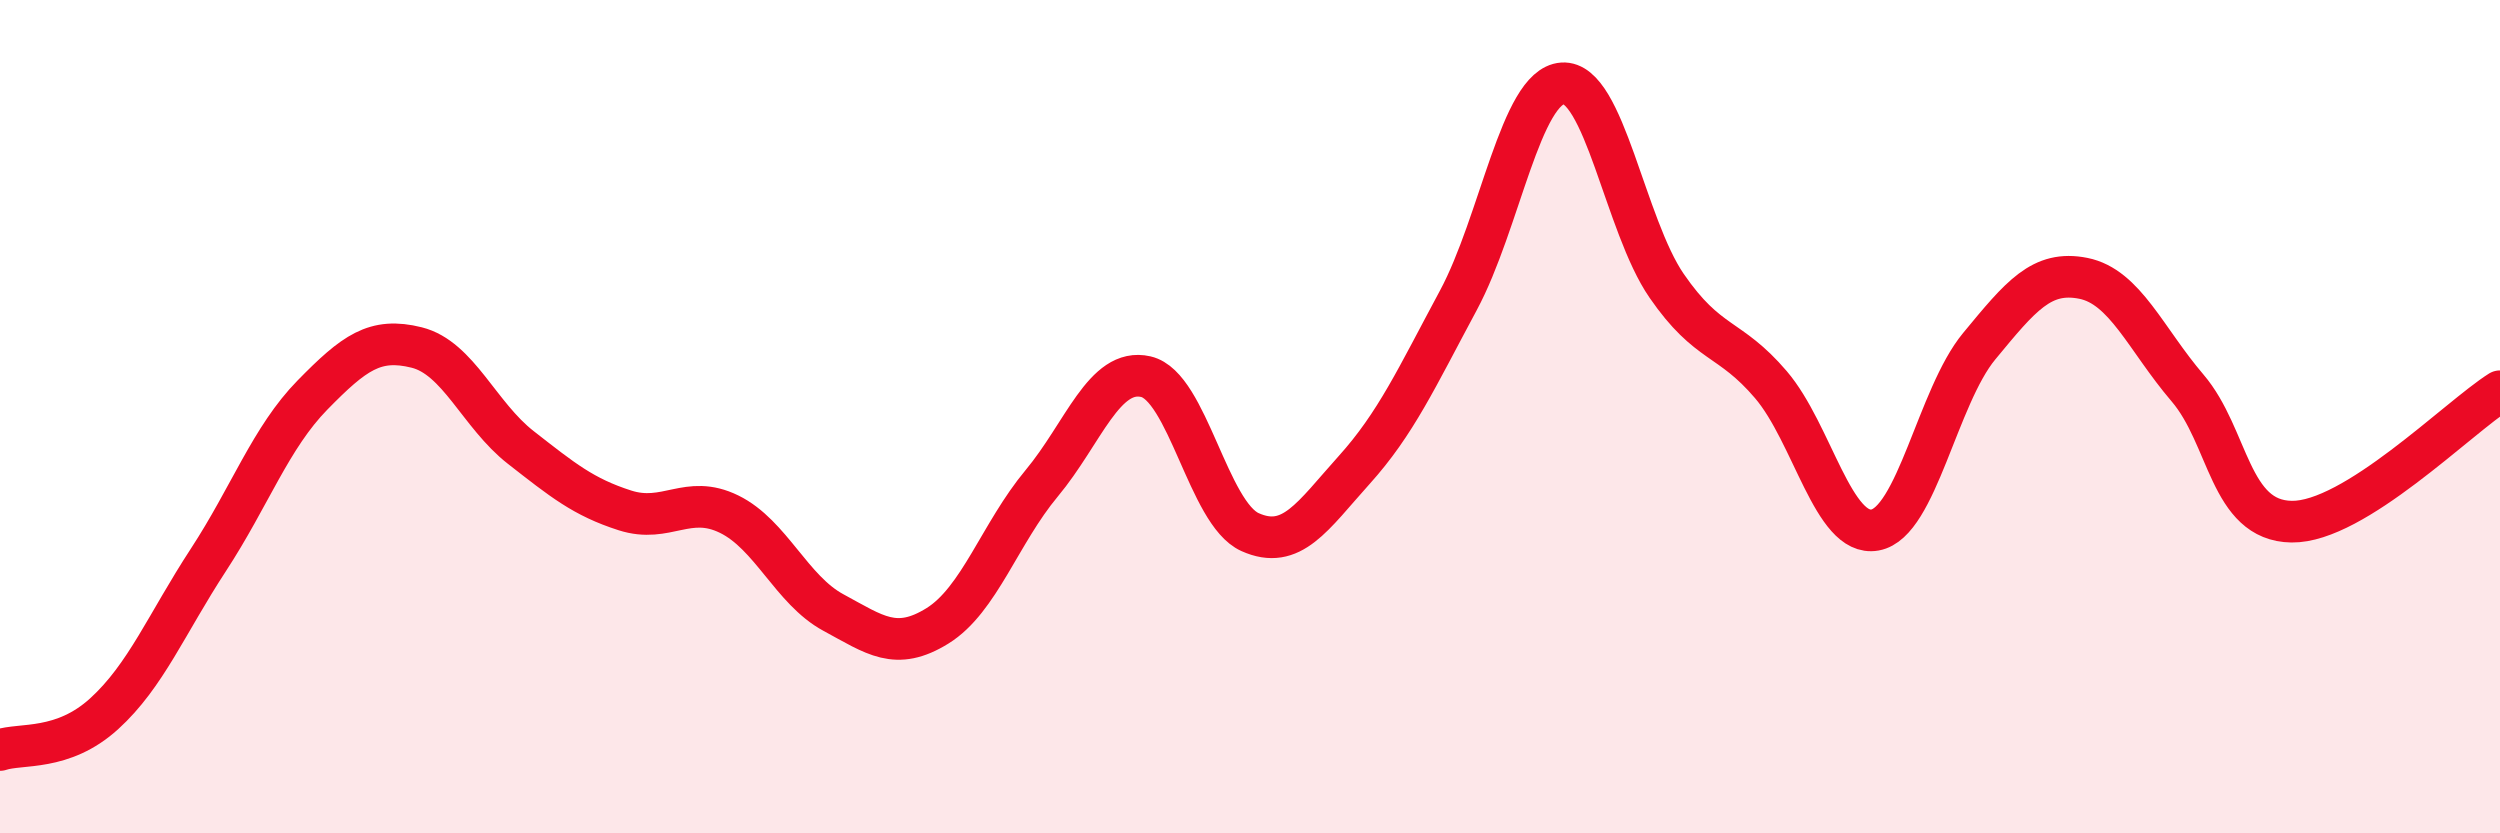
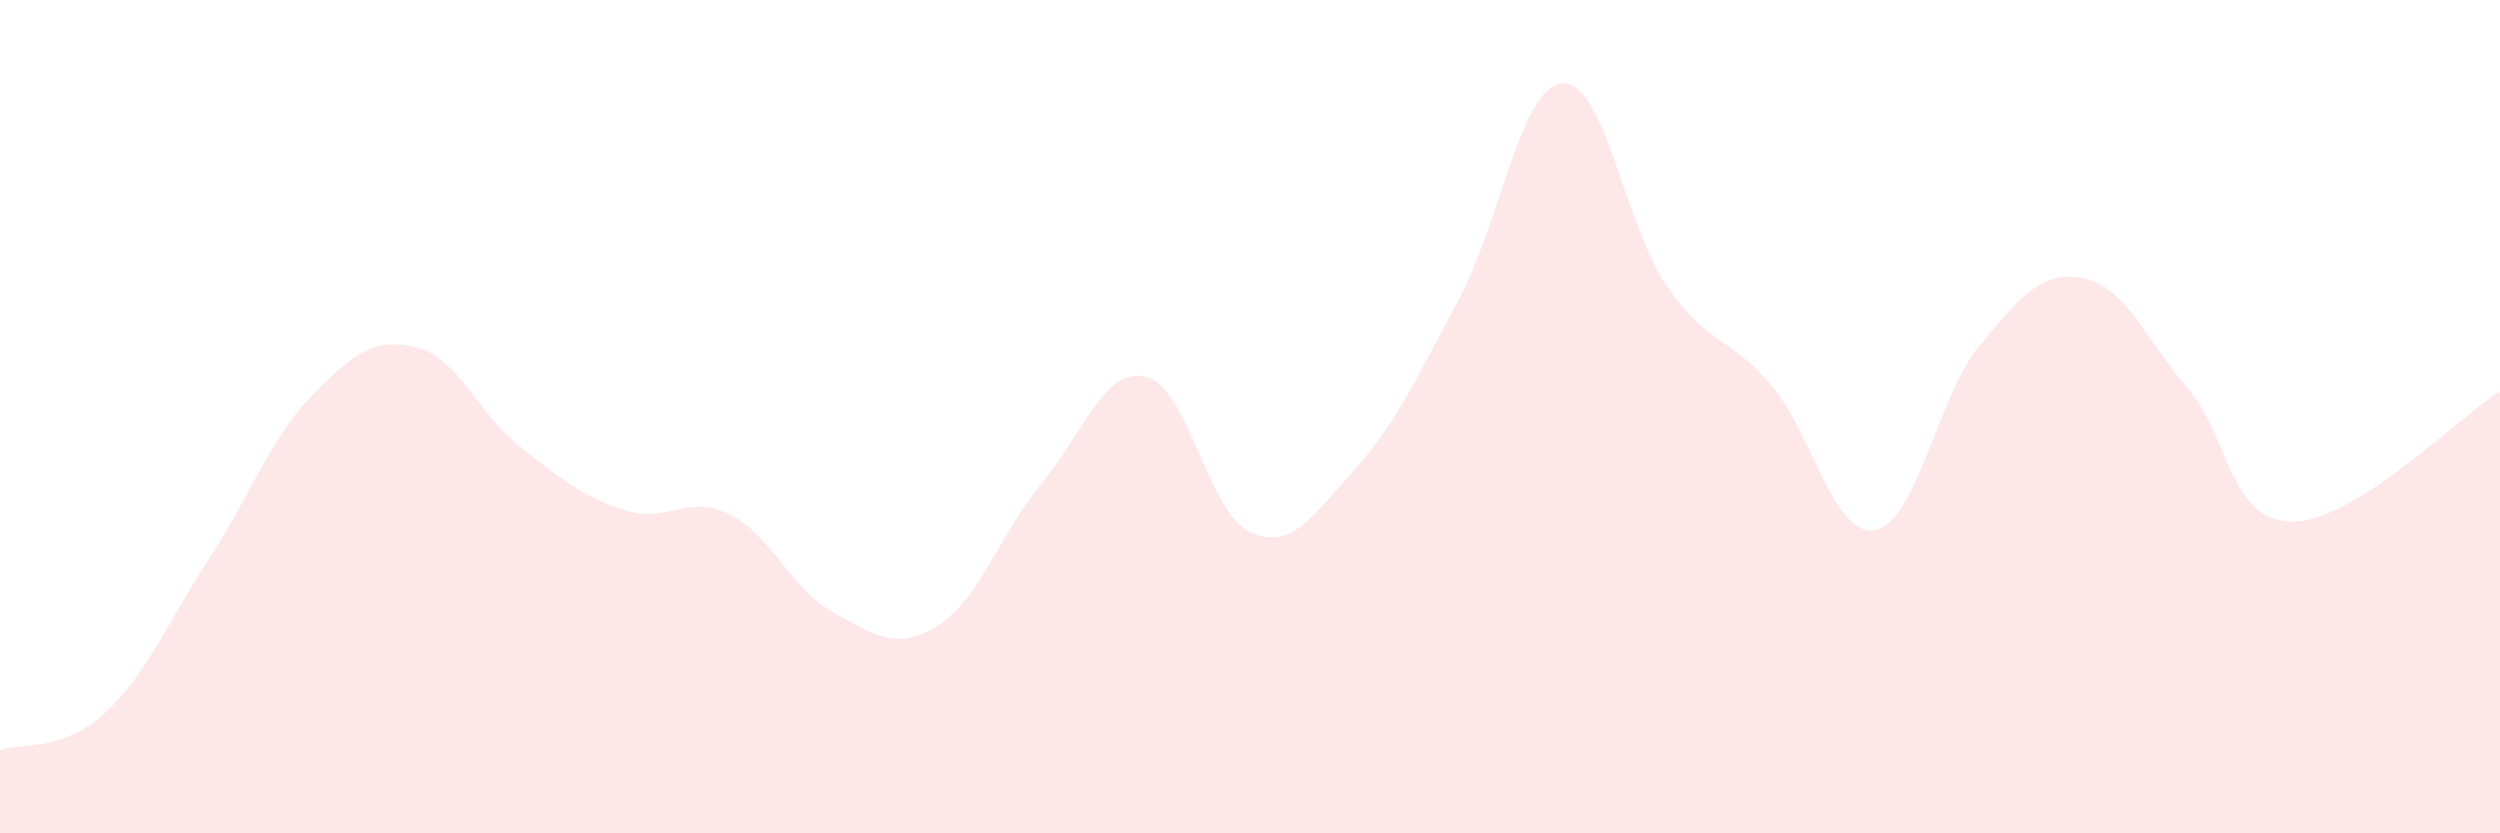
<svg xmlns="http://www.w3.org/2000/svg" width="60" height="20" viewBox="0 0 60 20">
  <path d="M 0,18 C 0.5,17.83 1.5,18.04 2.5,17.13 C 3.5,16.22 4,14.97 5,13.44 C 6,11.91 6.5,10.5 7.5,9.48 C 8.5,8.46 9,8.09 10,8.34 C 11,8.59 11.5,9.96 12.5,10.74 C 13.5,11.52 14,11.93 15,12.25 C 16,12.57 16.5,11.85 17.5,12.34 C 18.5,12.83 19,14.16 20,14.7 C 21,15.24 21.5,15.64 22.5,15.02 C 23.5,14.4 24,12.8 25,11.6 C 26,10.4 26.5,8.81 27.5,9.04 C 28.5,9.27 29,12.32 30,12.77 C 31,13.22 31.5,12.39 32.5,11.28 C 33.5,10.17 34,9.07 35,7.21 C 36,5.35 36.5,2.07 37.5,2 C 38.5,1.93 39,5.41 40,6.86 C 41,8.31 41.5,8.06 42.5,9.23 C 43.5,10.4 44,12.9 45,12.72 C 46,12.54 46.5,9.52 47.5,8.31 C 48.5,7.1 49,6.48 50,6.68 C 51,6.88 51.5,8.14 52.5,9.31 C 53.5,10.48 53.5,12.5 55,12.52 C 56.5,12.54 59,10.02 60,9.39L60 20L0 20Z" fill="#EB0A25" opacity="0.1" stroke-linecap="round" stroke-linejoin="round" />
-   <path d="M 0,18 C 0.5,17.83 1.5,18.04 2.5,17.13 C 3.5,16.22 4,14.97 5,13.44 C 6,11.91 6.5,10.5 7.5,9.48 C 8.5,8.46 9,8.09 10,8.34 C 11,8.59 11.5,9.96 12.5,10.74 C 13.5,11.52 14,11.93 15,12.25 C 16,12.57 16.5,11.85 17.5,12.34 C 18.5,12.83 19,14.16 20,14.7 C 21,15.24 21.5,15.64 22.5,15.02 C 23.5,14.4 24,12.8 25,11.6 C 26,10.4 26.5,8.81 27.5,9.04 C 28.5,9.27 29,12.32 30,12.77 C 31,13.22 31.5,12.39 32.5,11.28 C 33.5,10.17 34,9.07 35,7.21 C 36,5.35 36.5,2.07 37.5,2 C 38.5,1.93 39,5.41 40,6.86 C 41,8.31 41.5,8.06 42.5,9.23 C 43.5,10.4 44,12.9 45,12.72 C 46,12.54 46.5,9.52 47.5,8.31 C 48.5,7.1 49,6.48 50,6.68 C 51,6.88 51.5,8.14 52.5,9.31 C 53.5,10.48 53.5,12.5 55,12.52 C 56.5,12.54 59,10.02 60,9.39" stroke="#EB0A25" stroke-width="1" fill="none" stroke-linecap="round" stroke-linejoin="round" />
</svg>